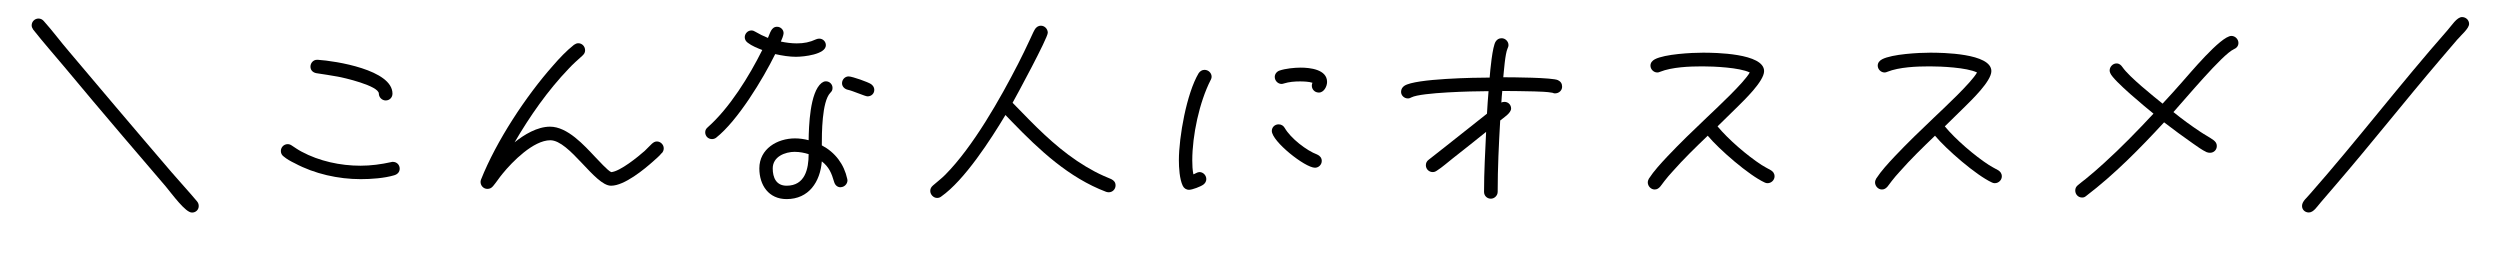
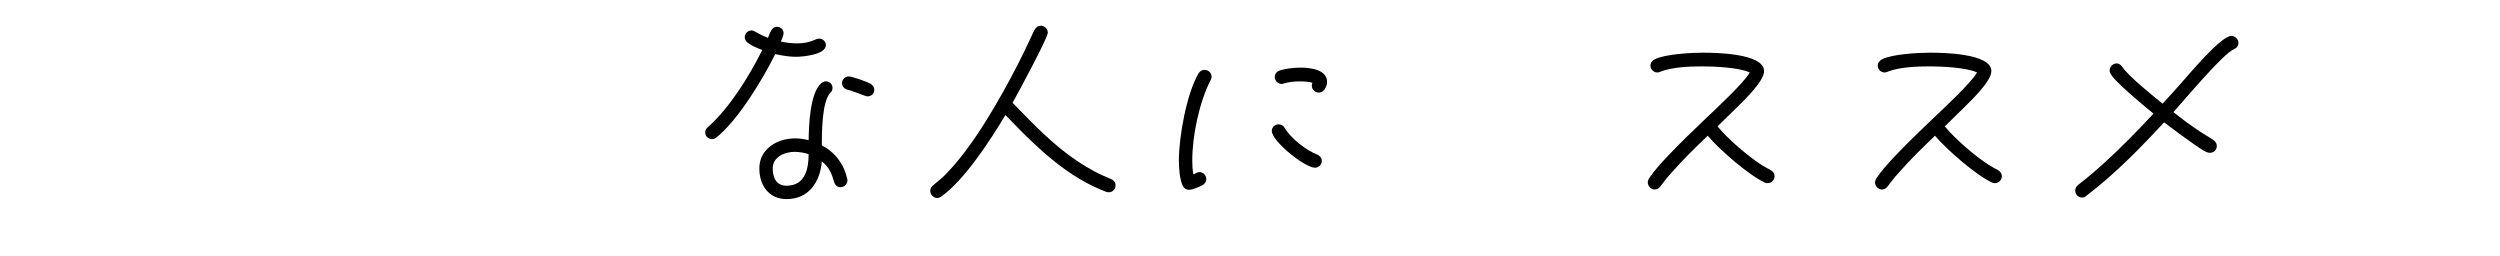
<svg xmlns="http://www.w3.org/2000/svg" id="_レイヤー_1" data-name="レイヤー_1" viewBox="0 0 495 50.67">
-   <path d="M37.98,42.08c-1.26,0-3.83-3.55-5.17-5.17l-8.5-9.94c-3.87-4.54-7.74-9.13-11.56-13.72-2.07-2.47-4.18-4.86-6.17-7.38-.18-.27-.31-.54-.31-.85,0-.76.63-1.35,1.35-1.35.41,0,.77.18,1.04.49,1.75,1.94,3.33,4.1,5.04,6.08l9.09,10.75c3.69,4.36,7.43,8.73,11.16,13.09,1.67,1.94,3.42,3.83,5.04,5.76.23.27.36.58.36.95,0,.76-.59,1.3-1.35,1.3Z" />
-   <path d="M78.07,34.7c-1.98.59-4.59.77-6.66.77-4.41,0-9.13-1.04-13.05-3.15-.76-.36-1.57-.81-2.21-1.35-.36-.27-.54-.63-.54-1.08,0-.72.58-1.35,1.35-1.35.31,0,.54.09.81.27.63.41,1.26.86,1.93,1.21,3.51,1.89,7.7,2.79,11.66,2.79,2.07,0,4.09-.27,6.12-.72.09-.04.22-.04.31-.04.77,0,1.35.58,1.35,1.35,0,.67-.45,1.12-1.08,1.3ZM76.36,19.89c-.72,0-1.35-.63-1.35-1.35,0-1.57-7.06-3.19-8.14-3.37-1.4-.27-2.83-.45-4.23-.68-.68-.13-1.17-.58-1.17-1.3s.58-1.39,1.35-1.35h.13c3.46.22,14.76,1.98,14.76,6.7,0,.77-.58,1.35-1.35,1.35Z" />
-   <path d="M131.04,30.29c-.45.54-1.04,1.08-1.57,1.53-1.89,1.71-5.85,4.95-8.46,4.95h-.04c-3.2,0-8.19-9-12.01-9-3.33,0-7.51,4.23-9.45,6.62-.68.81-1.21,1.67-1.89,2.47-.31.36-.63.54-1.12.54-.76,0-1.35-.63-1.35-1.39,0-.13.04-.32.09-.45,3.02-7.6,8.87-16.51,14.31-22.63,1.21-1.4,2.61-2.88,4.09-4.05.27-.18.54-.32.86-.32.76,0,1.35.63,1.35,1.4,0,.45-.18.72-.5,1.03-.94.86-1.89,1.67-2.75,2.61-4.14,4.32-7.69,9.4-10.71,14.58,1.89-1.53,4.5-3.1,7.02-3.1,3.46,0,6.75,3.69,8.96,6.03.63.63,2.43,2.66,3.15,2.97,1.75-.13,5.35-3.06,6.66-4.23.5-.45.9-.95,1.4-1.39.32-.27.58-.45.99-.45.72,0,1.35.63,1.35,1.35,0,.41-.14.67-.36.95Z" />
  <path d="M157.72,11.25c-1.44,0-2.83-.23-4.23-.54-2.43,4.95-7.42,13.18-11.7,16.56-.23.18-.54.27-.81.27-.77,0-1.35-.58-1.35-1.35,0-.41.18-.72.5-.99,4.37-3.87,8.19-10.08,10.8-15.3-.94-.36-2.07-.81-2.88-1.44-.36-.27-.59-.63-.59-1.08,0-.72.59-1.35,1.31-1.35.32,0,.5.09.72.22.86.5,1.67.9,2.56,1.26.41-.85.63-2.21,1.8-2.21.72,0,1.3.58,1.3,1.26,0,.4-.36,1.3-.54,1.67,1.04.22,2.11.36,3.15.36,1.4,0,2.57-.22,3.83-.81.23-.09.41-.13.63-.13.72,0,1.3.58,1.3,1.3,0,1.84-4.45,2.29-5.8,2.29ZM166.45,37.08c-.68,0-1.12-.45-1.3-1.08-.5-1.71-.99-2.92-2.43-4.05-.32,4.05-2.57,7.47-6.97,7.47-3.55,0-5.4-2.75-5.4-6.08,0-3.87,3.55-5.94,7.06-5.94.9,0,1.8.13,2.7.36.04-2.74.23-9.49,2.57-11.34.27-.18.5-.32.85-.32.72,0,1.31.58,1.31,1.3,0,.45-.14.68-.45.99-1.67,1.75-1.67,8.1-1.67,10.39,2.66,1.4,4.41,3.74,5.04,6.66,0,.09.04.18.04.27,0,.72-.63,1.35-1.35,1.35ZM157.41,30.06c-1.98,0-4.41.95-4.41,3.29,0,1.8.68,3.42,2.75,3.42,3.65,0,4.36-3.33,4.36-6.25-.85-.27-1.8-.45-2.7-.45ZM171.76,19.08c-.45,0-2.97-1.12-3.87-1.3-.63-.13-1.17-.63-1.17-1.3,0-.72.58-1.35,1.3-1.35s3.87,1.12,4.46,1.53c.36.27.63.63.63,1.12,0,.76-.58,1.3-1.35,1.3Z" />
  <path d="M219.51,38.07c-.13,0-.36-.04-.5-.09-7.38-2.79-13.23-8.28-18.63-13.86l-1.3-1.35c-2.92,4.86-8.1,12.91-12.73,16.15-.22.18-.5.27-.81.27-.72,0-1.35-.67-1.35-1.39,0-.45.18-.76.54-1.08.81-.72,1.67-1.35,2.43-2.12,5.53-5.58,10.89-15.07,14.49-22.09.77-1.53,1.53-3.06,2.25-4.63.32-.63.59-1.35.95-1.98.27-.49.68-.81,1.26-.81.72,0,1.35.63,1.35,1.4,0,1.03-6.16,12.42-6.97,13.86l1.85,1.89c3.87,4,7.88,7.88,12.69,10.75,1.12.67,2.29,1.3,3.51,1.84l1.48.63c.54.27.86.63.86,1.26,0,.72-.58,1.35-1.35,1.35Z" />
  <path d="M239.71,15.84c-2.25,4.41-3.64,10.98-3.64,15.93,0,.95.04,1.85.22,2.75.41-.13.77-.45,1.21-.45.72,0,1.35.63,1.35,1.4,0,.45-.23.81-.58,1.08-.54.4-2.21,1.03-2.83,1.03-.58,0-1.03-.31-1.26-.81-.63-1.3-.76-3.6-.76-5.04,0-4.63,1.53-13.23,3.91-17.23.27-.4.68-.67,1.17-.67.77,0,1.4.63,1.4,1.35,0,.27-.09.45-.18.67ZM260.37,33.21c-1.98,0-8.55-5.22-8.55-7.29,0-.72.58-1.3,1.35-1.3.54,0,.95.27,1.21.72,1.17,2.03,4.28,4.46,6.43,5.26.54.23.9.68.9,1.26,0,.76-.63,1.35-1.35,1.35ZM261.09,18.32c-.77,0-1.35-.63-1.35-1.35,0-.23.04-.41.13-.58-.68-.23-1.76-.27-2.48-.27-1.08,0-2.16.09-3.19.41-.13.04-.27.09-.45.09-.72,0-1.35-.63-1.35-1.39,0-.58.41-1.08.95-1.26,1.17-.4,2.97-.58,4.19-.58,1.84,0,5.22.36,5.22,2.83,0,.9-.63,2.12-1.66,2.12Z" />
-   <path d="M307.98,18.5c-.22,0-.41-.04-.58-.13-1.17-.22-2.43-.22-3.6-.27-2.12-.04-4.23-.09-6.35-.09-.09.76-.13,1.53-.18,2.29.18-.09.41-.13.63-.13.72,0,1.3.58,1.3,1.31,0,.94-1.53,1.84-2.16,2.38-.27,4.68-.5,9.4-.5,14.13,0,.72-.63,1.35-1.35,1.35-.76,0-1.35-.58-1.35-1.35,0-3.96.23-7.92.41-11.88-2.2,1.75-4.36,3.51-6.57,5.22-1.04.81-2.07,1.75-3.2,2.47-.27.18-.49.27-.81.27-.72,0-1.35-.58-1.35-1.35,0-.45.18-.81.54-1.08l3.55-2.79,8.01-6.34c.09-1.48.18-2.97.31-4.45h-.72c-2.2,0-12.55.22-14.53,1.21-.23.13-.45.22-.72.22-.72,0-1.35-.58-1.35-1.3,0-.54.27-.95.67-1.21,2.16-1.44,14.17-1.62,16.87-1.62.09-1.21.54-6.25,1.21-7.16.27-.4.63-.63,1.17-.63.72,0,1.35.63,1.35,1.35,0,.27-.09.45-.18.67-.49,1.08-.72,4.46-.85,5.71,1.58,0,9.85.04,10.84.58.54.27.81.67.81,1.3,0,.72-.63,1.3-1.35,1.3Z" />
  <path d="M349.96,36.27c-.18,0-.36-.04-.54-.13-3.15-1.44-9.04-6.57-11.29-9.27-2.38,2.29-4.81,4.63-7.02,7.15-.54.58-1.04,1.17-1.53,1.8-.31.36-.54.77-.85,1.12-.32.36-.63.58-1.12.58-.72,0-1.35-.67-1.35-1.39,0-.27.09-.54.22-.76.99-1.53,2.38-3.02,3.64-4.37,2.52-2.66,5.17-5.22,7.83-7.74,1.84-1.75,7.42-6.93,8.5-8.91-2.03-.99-7.11-1.21-9.36-1.21-2.56,0-6.03.13-8.41,1.08-.18.09-.36.13-.54.13-.72,0-1.35-.63-1.35-1.35,0-.58.36-.99.86-1.26,1.98-1.04,7.29-1.31,9.54-1.31s12.1.09,12.1,3.65c0,2.02-4,5.8-5.31,7.11l-3.91,3.83c2.16,2.61,5.89,5.8,8.73,7.65.58.36,1.17.67,1.75.99.5.27.81.67.81,1.26,0,.72-.63,1.35-1.39,1.35Z" />
  <path d="M394.96,36.27c-.18,0-.36-.04-.54-.13-3.15-1.44-9.04-6.57-11.29-9.27-2.38,2.29-4.81,4.63-7.02,7.15-.54.58-1.04,1.17-1.53,1.8-.31.36-.54.77-.85,1.12-.32.36-.63.58-1.12.58-.72,0-1.35-.67-1.35-1.39,0-.27.09-.54.22-.76.99-1.53,2.38-3.02,3.64-4.37,2.52-2.66,5.17-5.22,7.83-7.74,1.84-1.75,7.42-6.93,8.5-8.91-2.03-.99-7.11-1.21-9.36-1.21-2.56,0-6.03.13-8.41,1.08-.18.09-.36.13-.54.13-.72,0-1.35-.63-1.35-1.35,0-.58.36-.99.86-1.26,1.98-1.04,7.29-1.31,9.54-1.31s12.1.09,12.1,3.65c0,2.02-4,5.8-5.31,7.11l-3.91,3.83c2.16,2.61,5.89,5.8,8.73,7.65.58.36,1.17.67,1.75.99.5.27.81.67.81,1.26,0,.72-.63,1.35-1.39,1.35Z" />
-   <path d="M442.26,9.77c-2.21.99-9.67,9.94-11.92,12.42,1.71,1.39,3.51,2.7,5.35,3.92.86.58,1.75,1.03,2.57,1.62.4.32.67.63.67,1.17,0,.77-.58,1.35-1.35,1.35-.23,0-.45-.04-.68-.13-.9-.41-1.84-1.12-2.7-1.71-1.94-1.35-3.83-2.75-5.71-4.19-4.77,5.17-9.81,10.3-15.43,14.58-.27.22-.45.31-.81.31-.77,0-1.35-.63-1.35-1.39,0-.45.18-.77.5-1.04.5-.45,1.08-.86,1.58-1.26,1.21-.99,2.43-2.03,3.6-3.11,3.42-3.1,6.66-6.43,9.81-9.81-1.39-1.12-7.96-6.52-8.55-8.01-.09-.18-.13-.36-.13-.54,0-.72.63-1.39,1.35-1.39.58,0,.9.32,1.21.76,1.35,1.94,6.03,5.67,7.92,7.2,1.3-1.4,2.61-2.83,3.87-4.28,1.35-1.48,7.65-9.13,9.76-9.13.76,0,1.39.67,1.39,1.39,0,.63-.4,1.04-.94,1.26Z" />
-   <path d="M486.58,7.79l-3.42,4c-7.02,8.23-13.68,16.69-20.7,24.84l-2.97,3.46c-.67.76-1.39,1.98-2.34,1.98-.76,0-1.35-.54-1.35-1.3,0-.95,1.08-1.71,1.67-2.47,9.22-10.48,17.86-21.78,27.09-32.26.85-.95,1.89-2.66,2.92-2.66.76,0,1.4.58,1.4,1.35,0,.9-1.49,2.12-2.29,3.06Z" />
+   <path d="M442.26,9.77c-2.21.99-9.67,9.94-11.92,12.42,1.71,1.39,3.51,2.7,5.35,3.92.86.58,1.75,1.03,2.57,1.62.4.32.67.63.67,1.17,0,.77-.58,1.35-1.35,1.35-.23,0-.45-.04-.68-.13-.9-.41-1.84-1.12-2.7-1.71-1.94-1.35-3.83-2.75-5.71-4.19-4.77,5.17-9.81,10.3-15.43,14.58-.27.22-.45.31-.81.31-.77,0-1.35-.63-1.35-1.39,0-.45.18-.77.5-1.04.5-.45,1.08-.86,1.58-1.26,1.21-.99,2.43-2.03,3.6-3.11,3.42-3.1,6.66-6.43,9.81-9.81-1.39-1.12-7.96-6.52-8.55-8.01-.09-.18-.13-.36-.13-.54,0-.72.63-1.39,1.35-1.39.58,0,.9.32,1.21.76,1.35,1.94,6.03,5.67,7.92,7.2,1.3-1.4,2.61-2.83,3.87-4.28,1.35-1.48,7.65-9.13,9.76-9.13.76,0,1.39.67,1.39,1.39,0,.63-.4,1.04-.94,1.26" />
</svg>